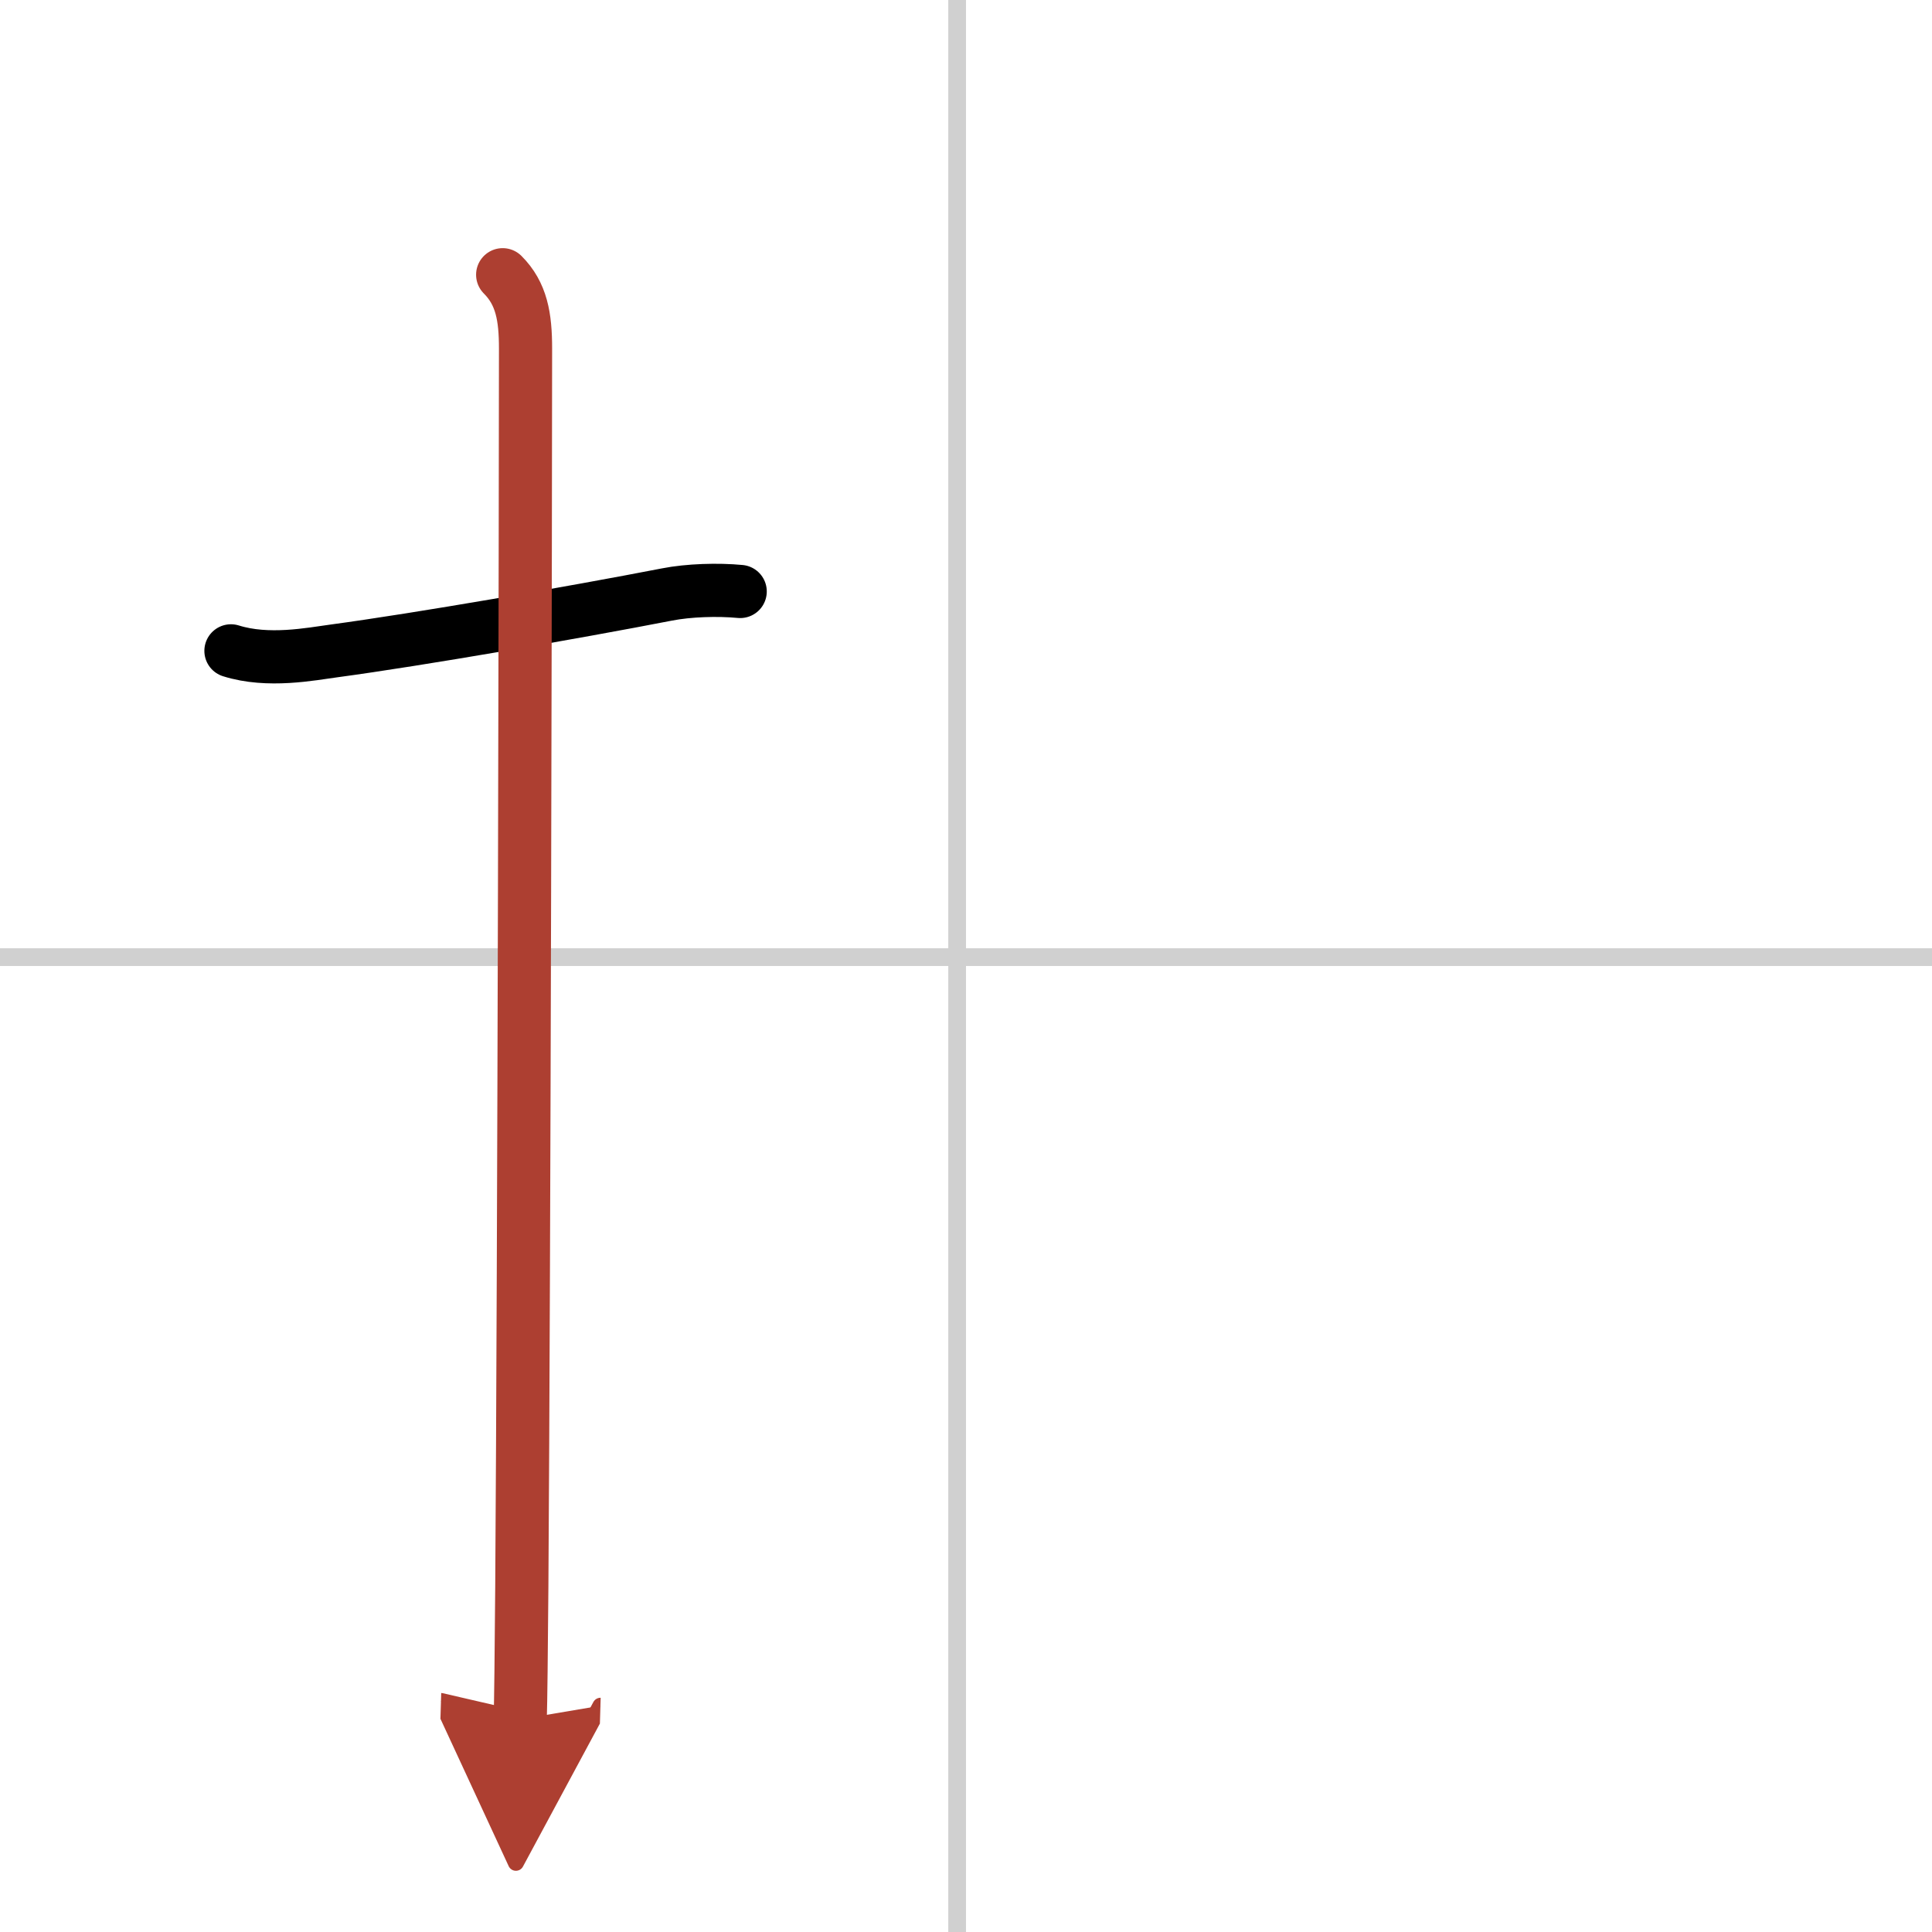
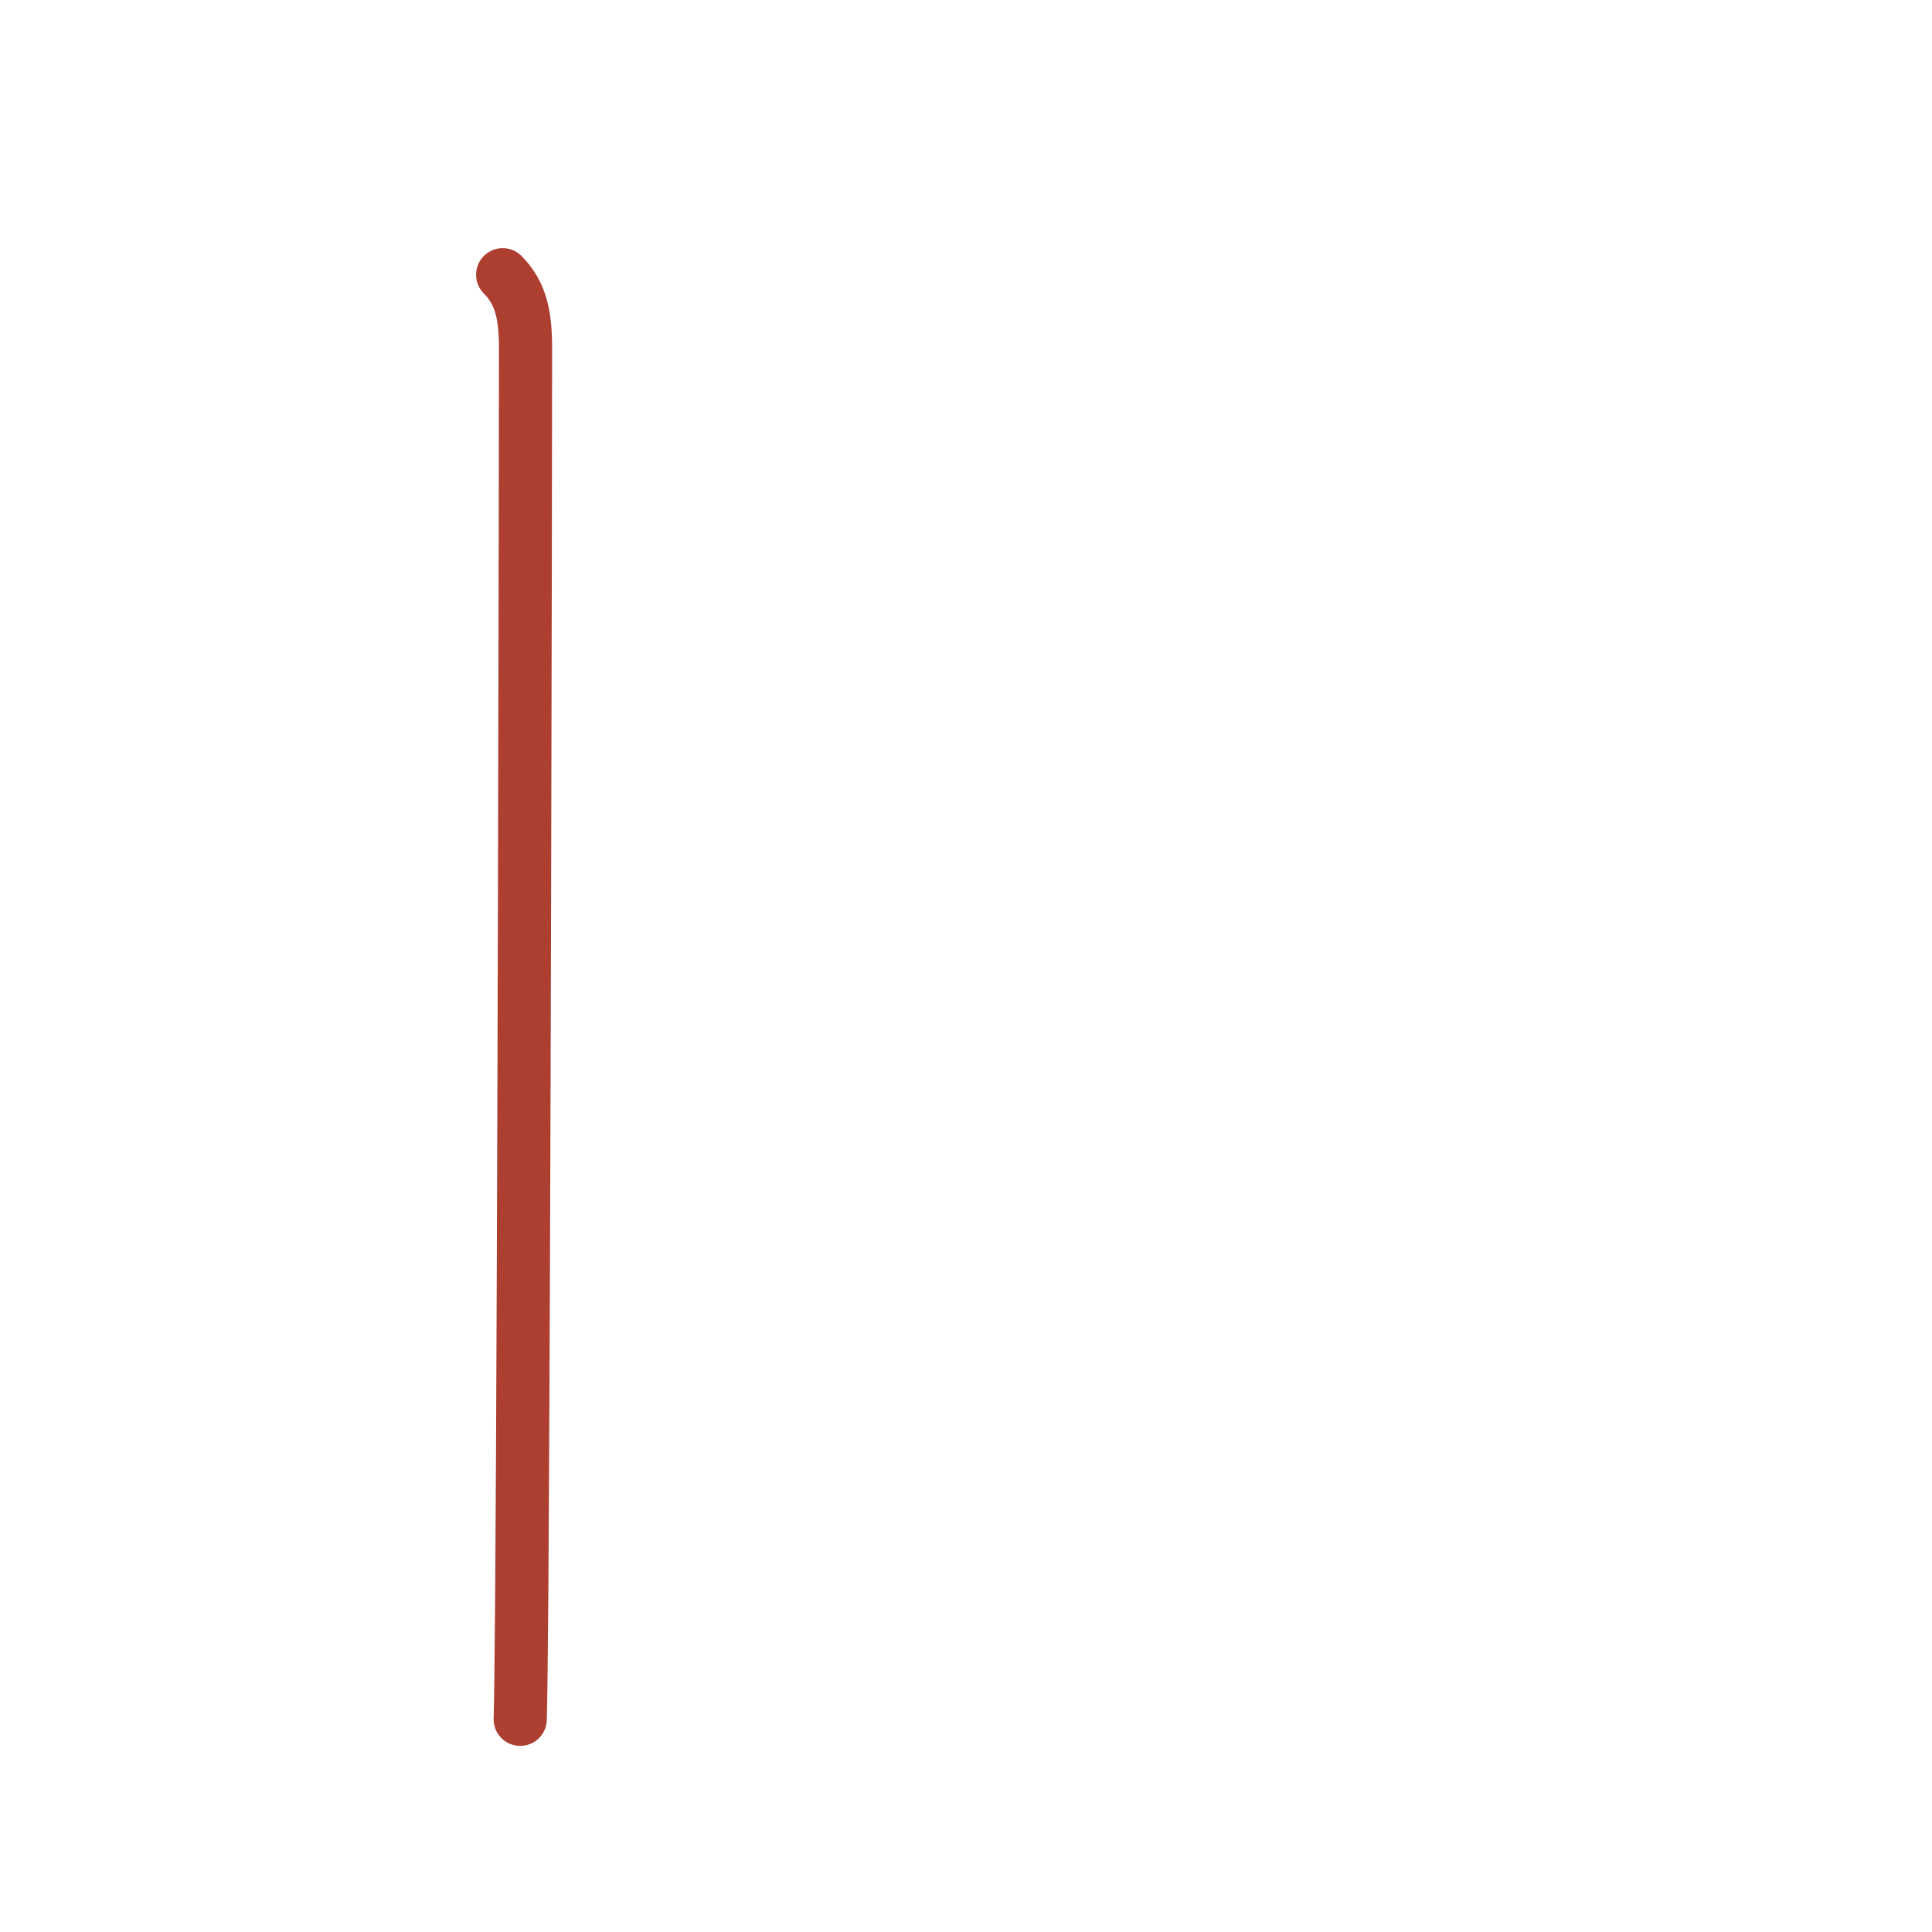
<svg xmlns="http://www.w3.org/2000/svg" width="400" height="400" viewBox="0 0 109 109">
  <defs>
    <marker id="a" markerWidth="4" orient="auto" refX="1" refY="5" viewBox="0 0 10 10">
-       <polyline points="0 0 10 5 0 10 1 5" fill="#ad3f31" stroke="#ad3f31" />
-     </marker>
+       </marker>
  </defs>
  <g fill="none" stroke="#000" stroke-linecap="round" stroke-linejoin="round" stroke-width="3">
    <rect width="100%" height="100%" fill="#fff" stroke="#fff" />
-     <line x1="54" x2="54" y2="109" stroke="#d0d0d0" stroke-width="1" />
-     <line x2="109" y1="54" y2="54" stroke="#d0d0d0" stroke-width="1" />
-     <path d="m13.03 36.72c2.1 0.66 4.5 0.18 5.84 0 4.74-0.64 13.4-2.14 18.76-3.18 1.22-0.24 2.87-0.29 4.13-0.17" />
    <path d="m28.36 15.5c1.07 1.07 1.29 2.38 1.29 4.17 0 7.11-0.08 51.33-0.21 69.83-0.03 3.82-0.06 6.5-0.09 7.5" marker-end="url(#a)" stroke="#ad3f31" />
  </g>
</svg>